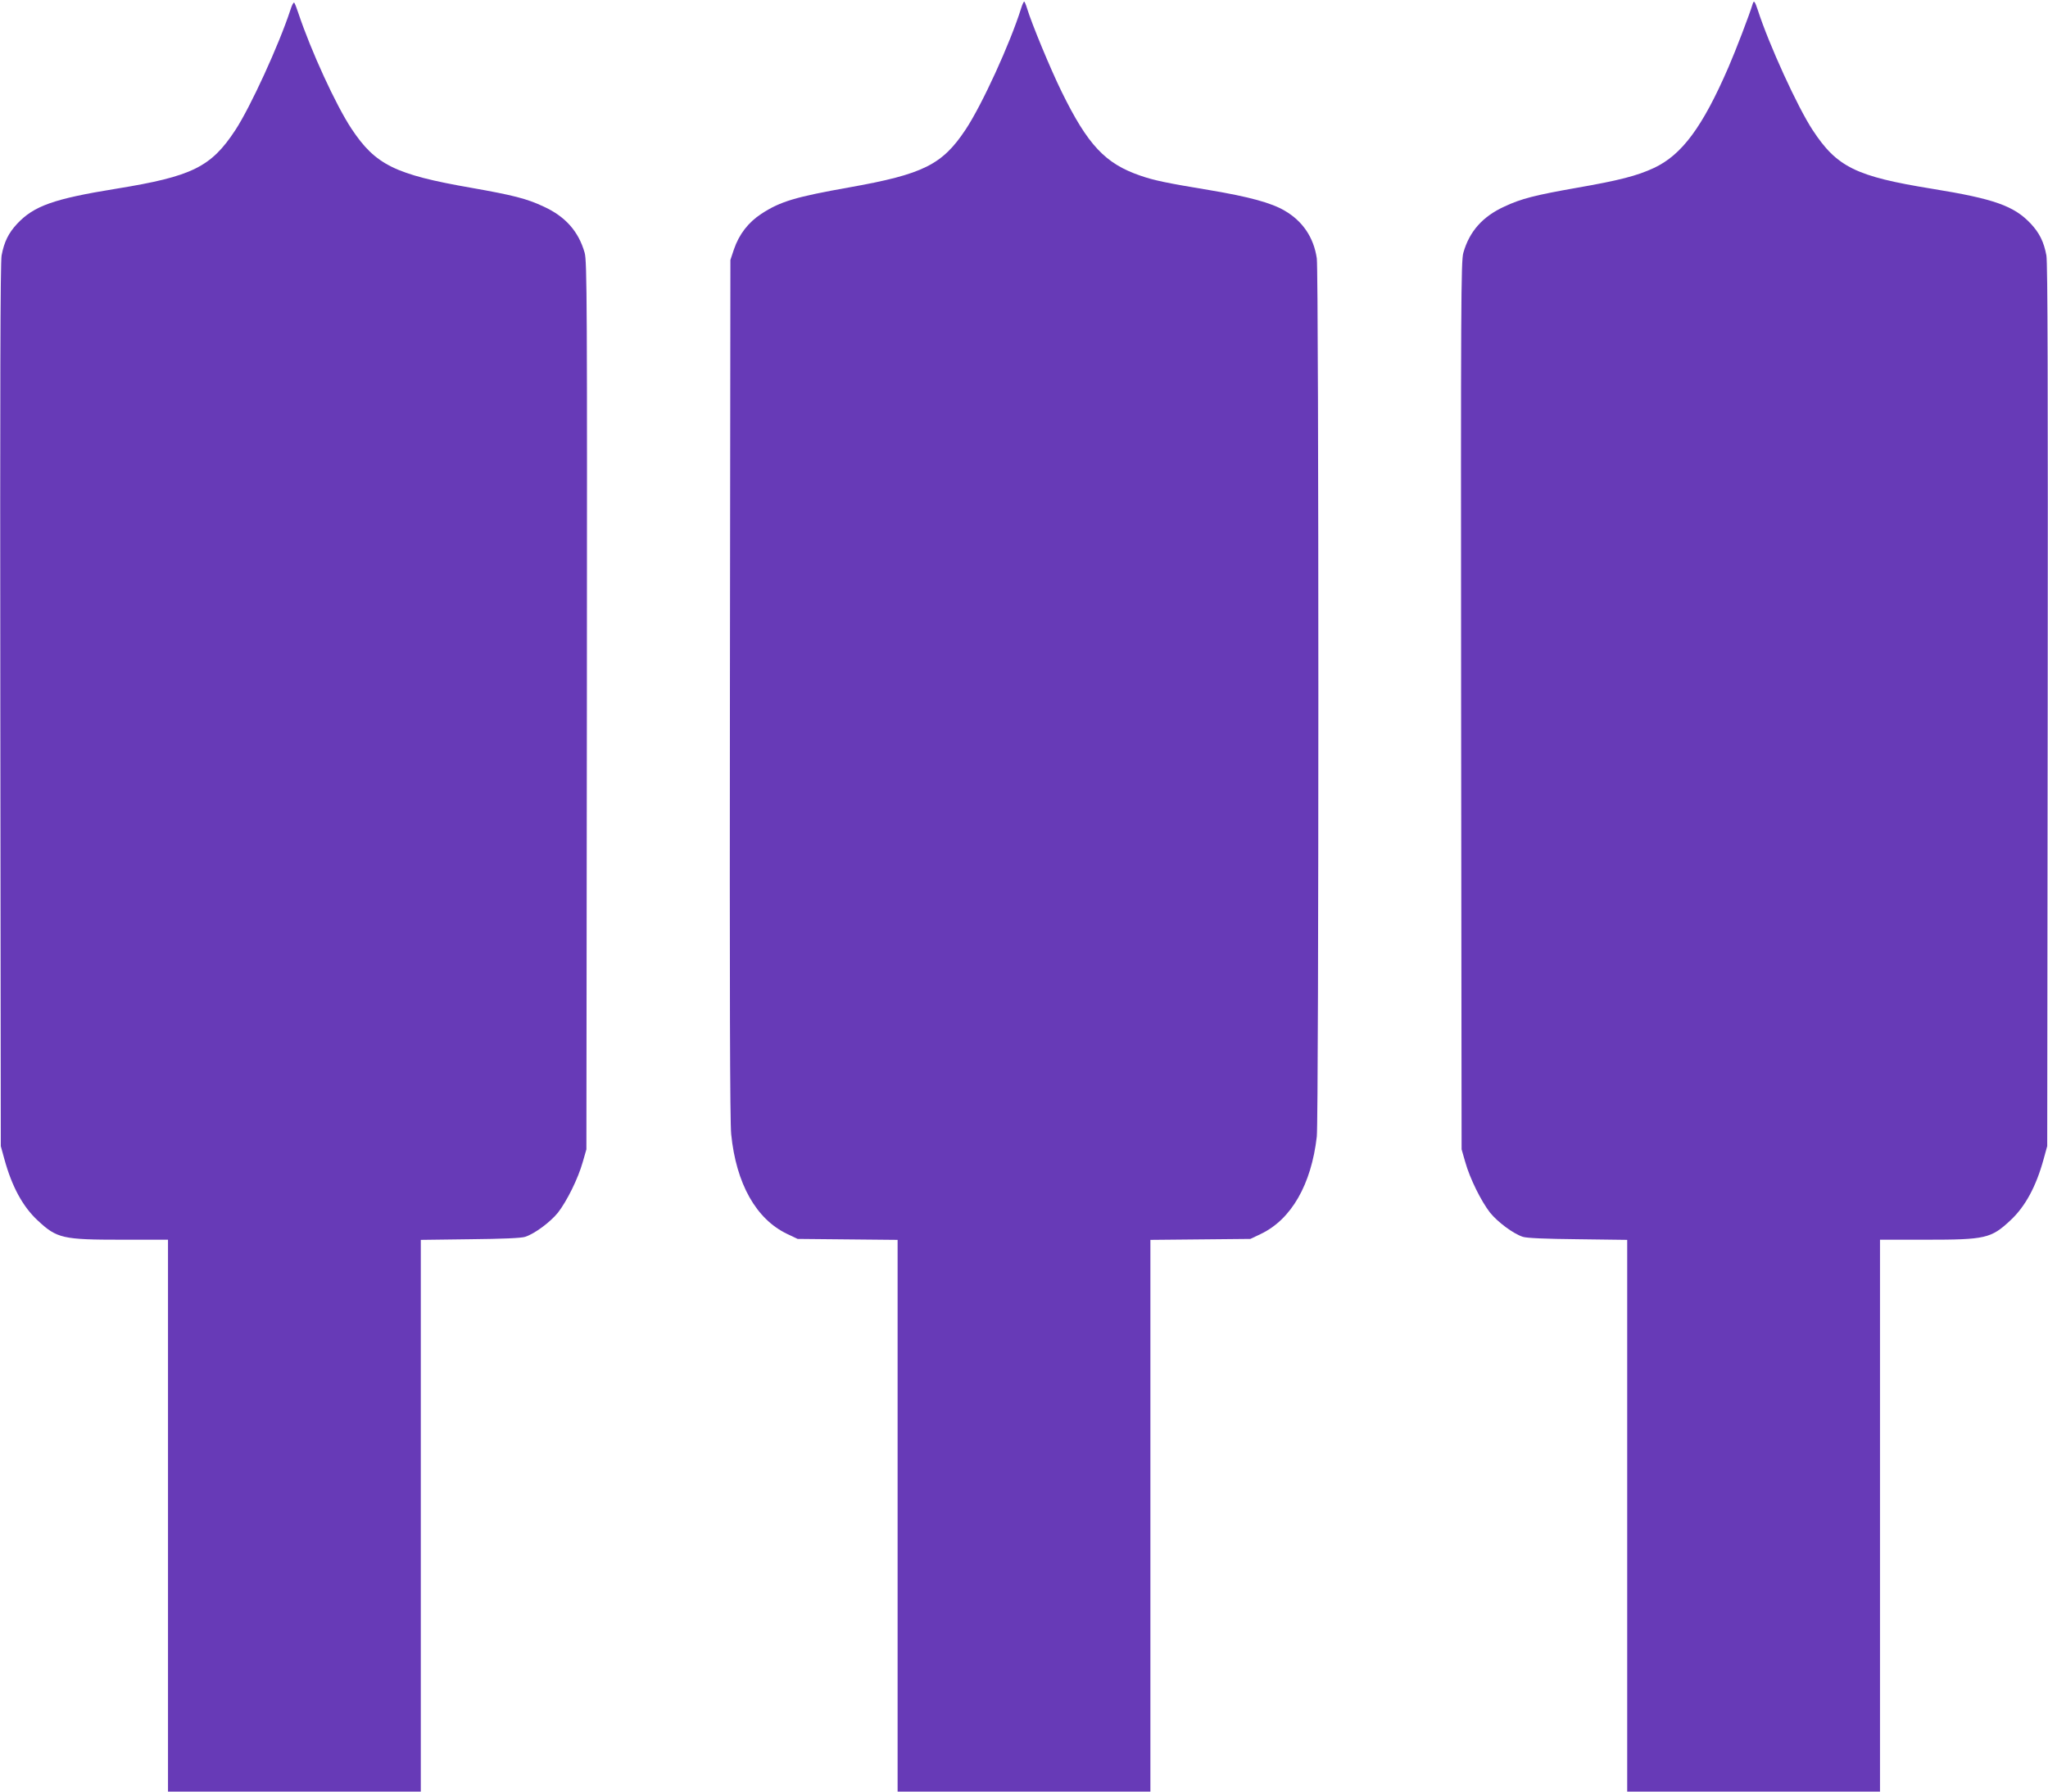
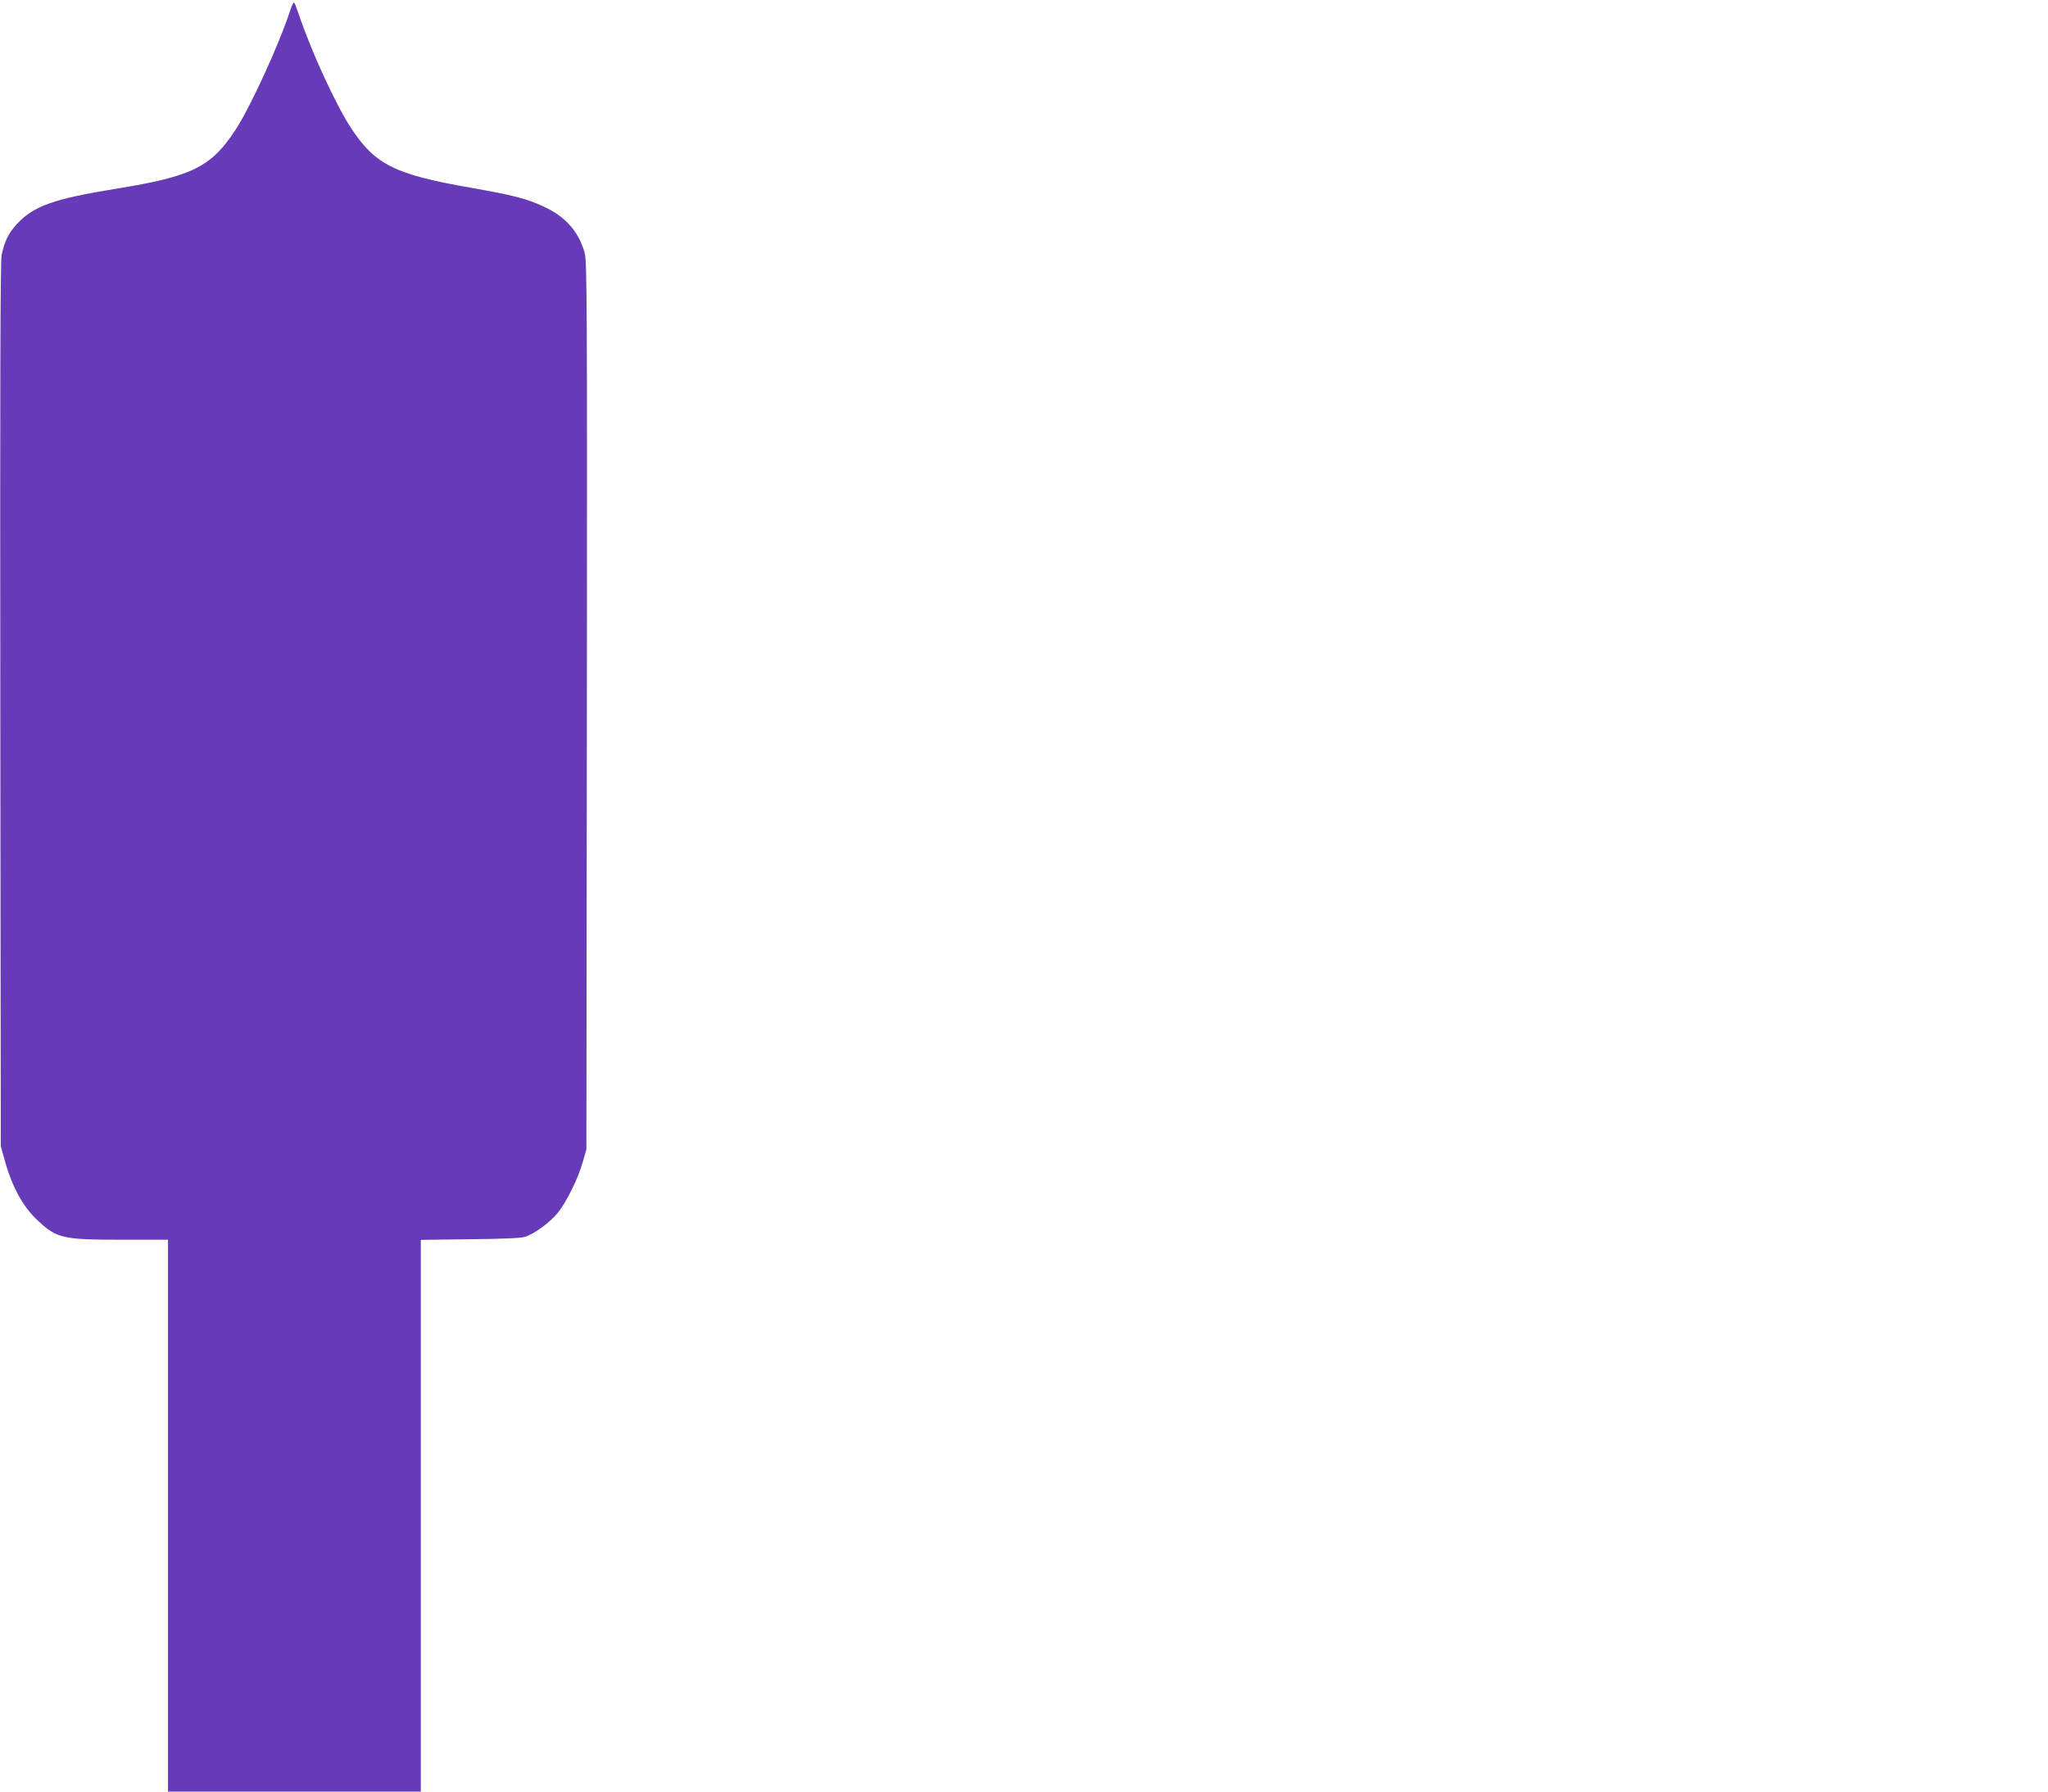
<svg xmlns="http://www.w3.org/2000/svg" version="1.0" width="1280pt" height="1120pt" viewBox="0 0 1280 1120" preserveAspectRatio="xMidYMid meet">
  <g transform="translate(0,1120) scale(0.1,-0.1)" fill="#673ab7" stroke="none">
    <path d="M1815 11138 c-71 -217 -250 -608 -344 -751 -152 -232 -271 -290 -746 -367 -389 -63 -513 -107 -618 -219 -53 -57 -81 -112 -97 -198 -8 -42 -10 -824 -8 -2813 l3 -2755 22 -80 c47 -172 115 -298 209 -385 120 -112 156 -120 526 -120 l288 0 0 -1725 0 -1725 790 0 790 0 0 1724 0 1725 308 4 c203 2 319 7 344 15 61 20 157 92 205 151 56 72 126 213 155 316 l23 80 3 2775 c2 2518 1 2779 -14 2830 -38 134 -121 227 -257 289 -104 49 -191 71 -452 117 -476 83 -598 143 -748 369 -98 148 -253 486 -333 725 -10 30 -21 59 -25 63 -4 5 -15 -15 -24 -45z" />
-     <path d="M6382 11148 c-68 -218 -245 -605 -347 -758 -146 -220 -265 -279 -725 -361 -338 -60 -433 -88 -552 -166 -81 -53 -139 -128 -171 -222 l-22 -66 -3 -2680 c-2 -1855 0 -2713 8 -2786 31 -308 155 -530 350 -623 l65 -31 313 -3 312 -3 0 -1725 0 -1724 790 0 790 0 0 1724 0 1725 313 3 312 3 65 31 c191 91 316 310 350 609 13 122 13 5393 0 5490 -19 129 -87 232 -201 298 -83 49 -223 87 -467 128 -271 45 -349 61 -435 91 -219 75 -328 191 -491 523 -70 142 -189 430 -217 523 -7 23 -15 42 -18 42 -3 0 -12 -19 -19 -42z" />
-     <path d="M10955 11178 c-21 -71 -109 -299 -152 -398 -162 -374 -291 -548 -466 -630 -105 -49 -218 -78 -482 -124 -261 -46 -348 -68 -452 -117 -136 -62 -219 -155 -257 -289 -15 -51 -16 -312 -14 -2830 l3 -2775 23 -80 c29 -103 99 -244 155 -316 48 -59 144 -131 205 -151 25 -8 141 -13 345 -15 l307 -4 0 -1725 0 -1724 790 0 790 0 0 1725 0 1725 288 0 c370 0 406 8 526 120 94 87 162 213 209 385 l22 80 3 2755 c2 1989 0 2771 -8 2813 -16 86 -44 141 -97 198 -105 112 -229 156 -618 219 -475 77 -594 135 -746 367 -94 143 -273 534 -343 751 -18 54 -24 61 -31 40z" />
  </g>
</svg>